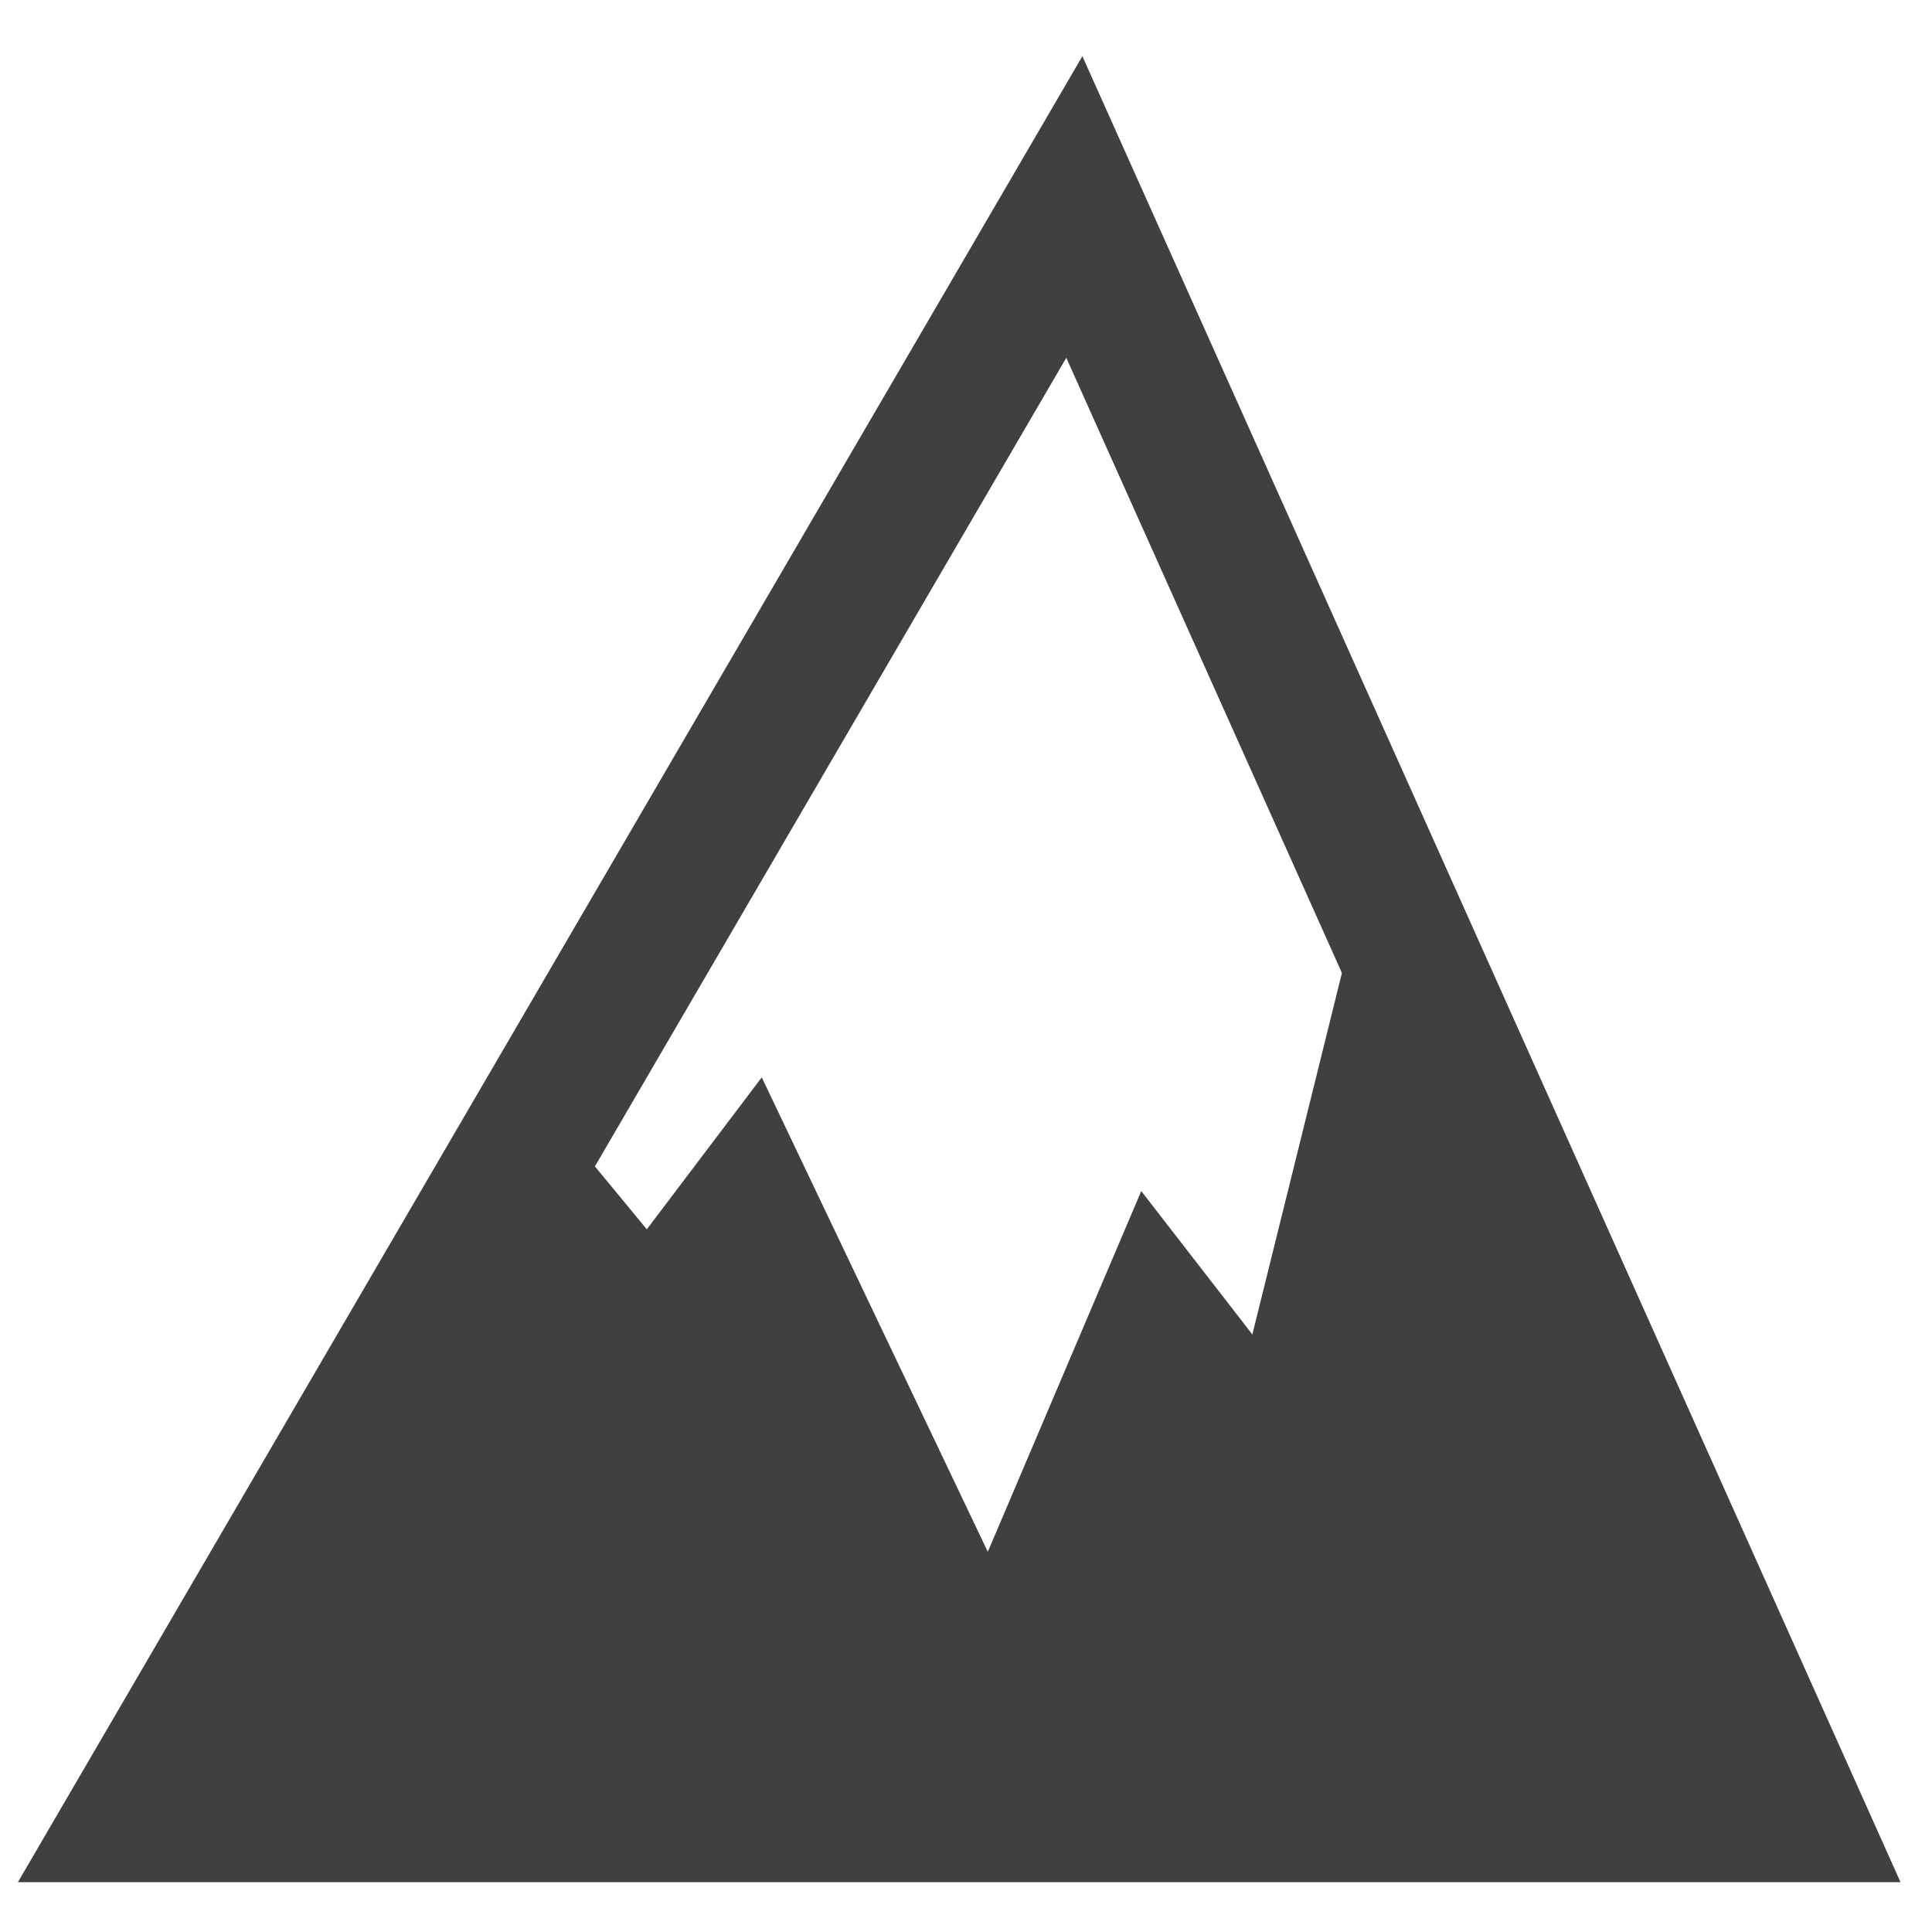
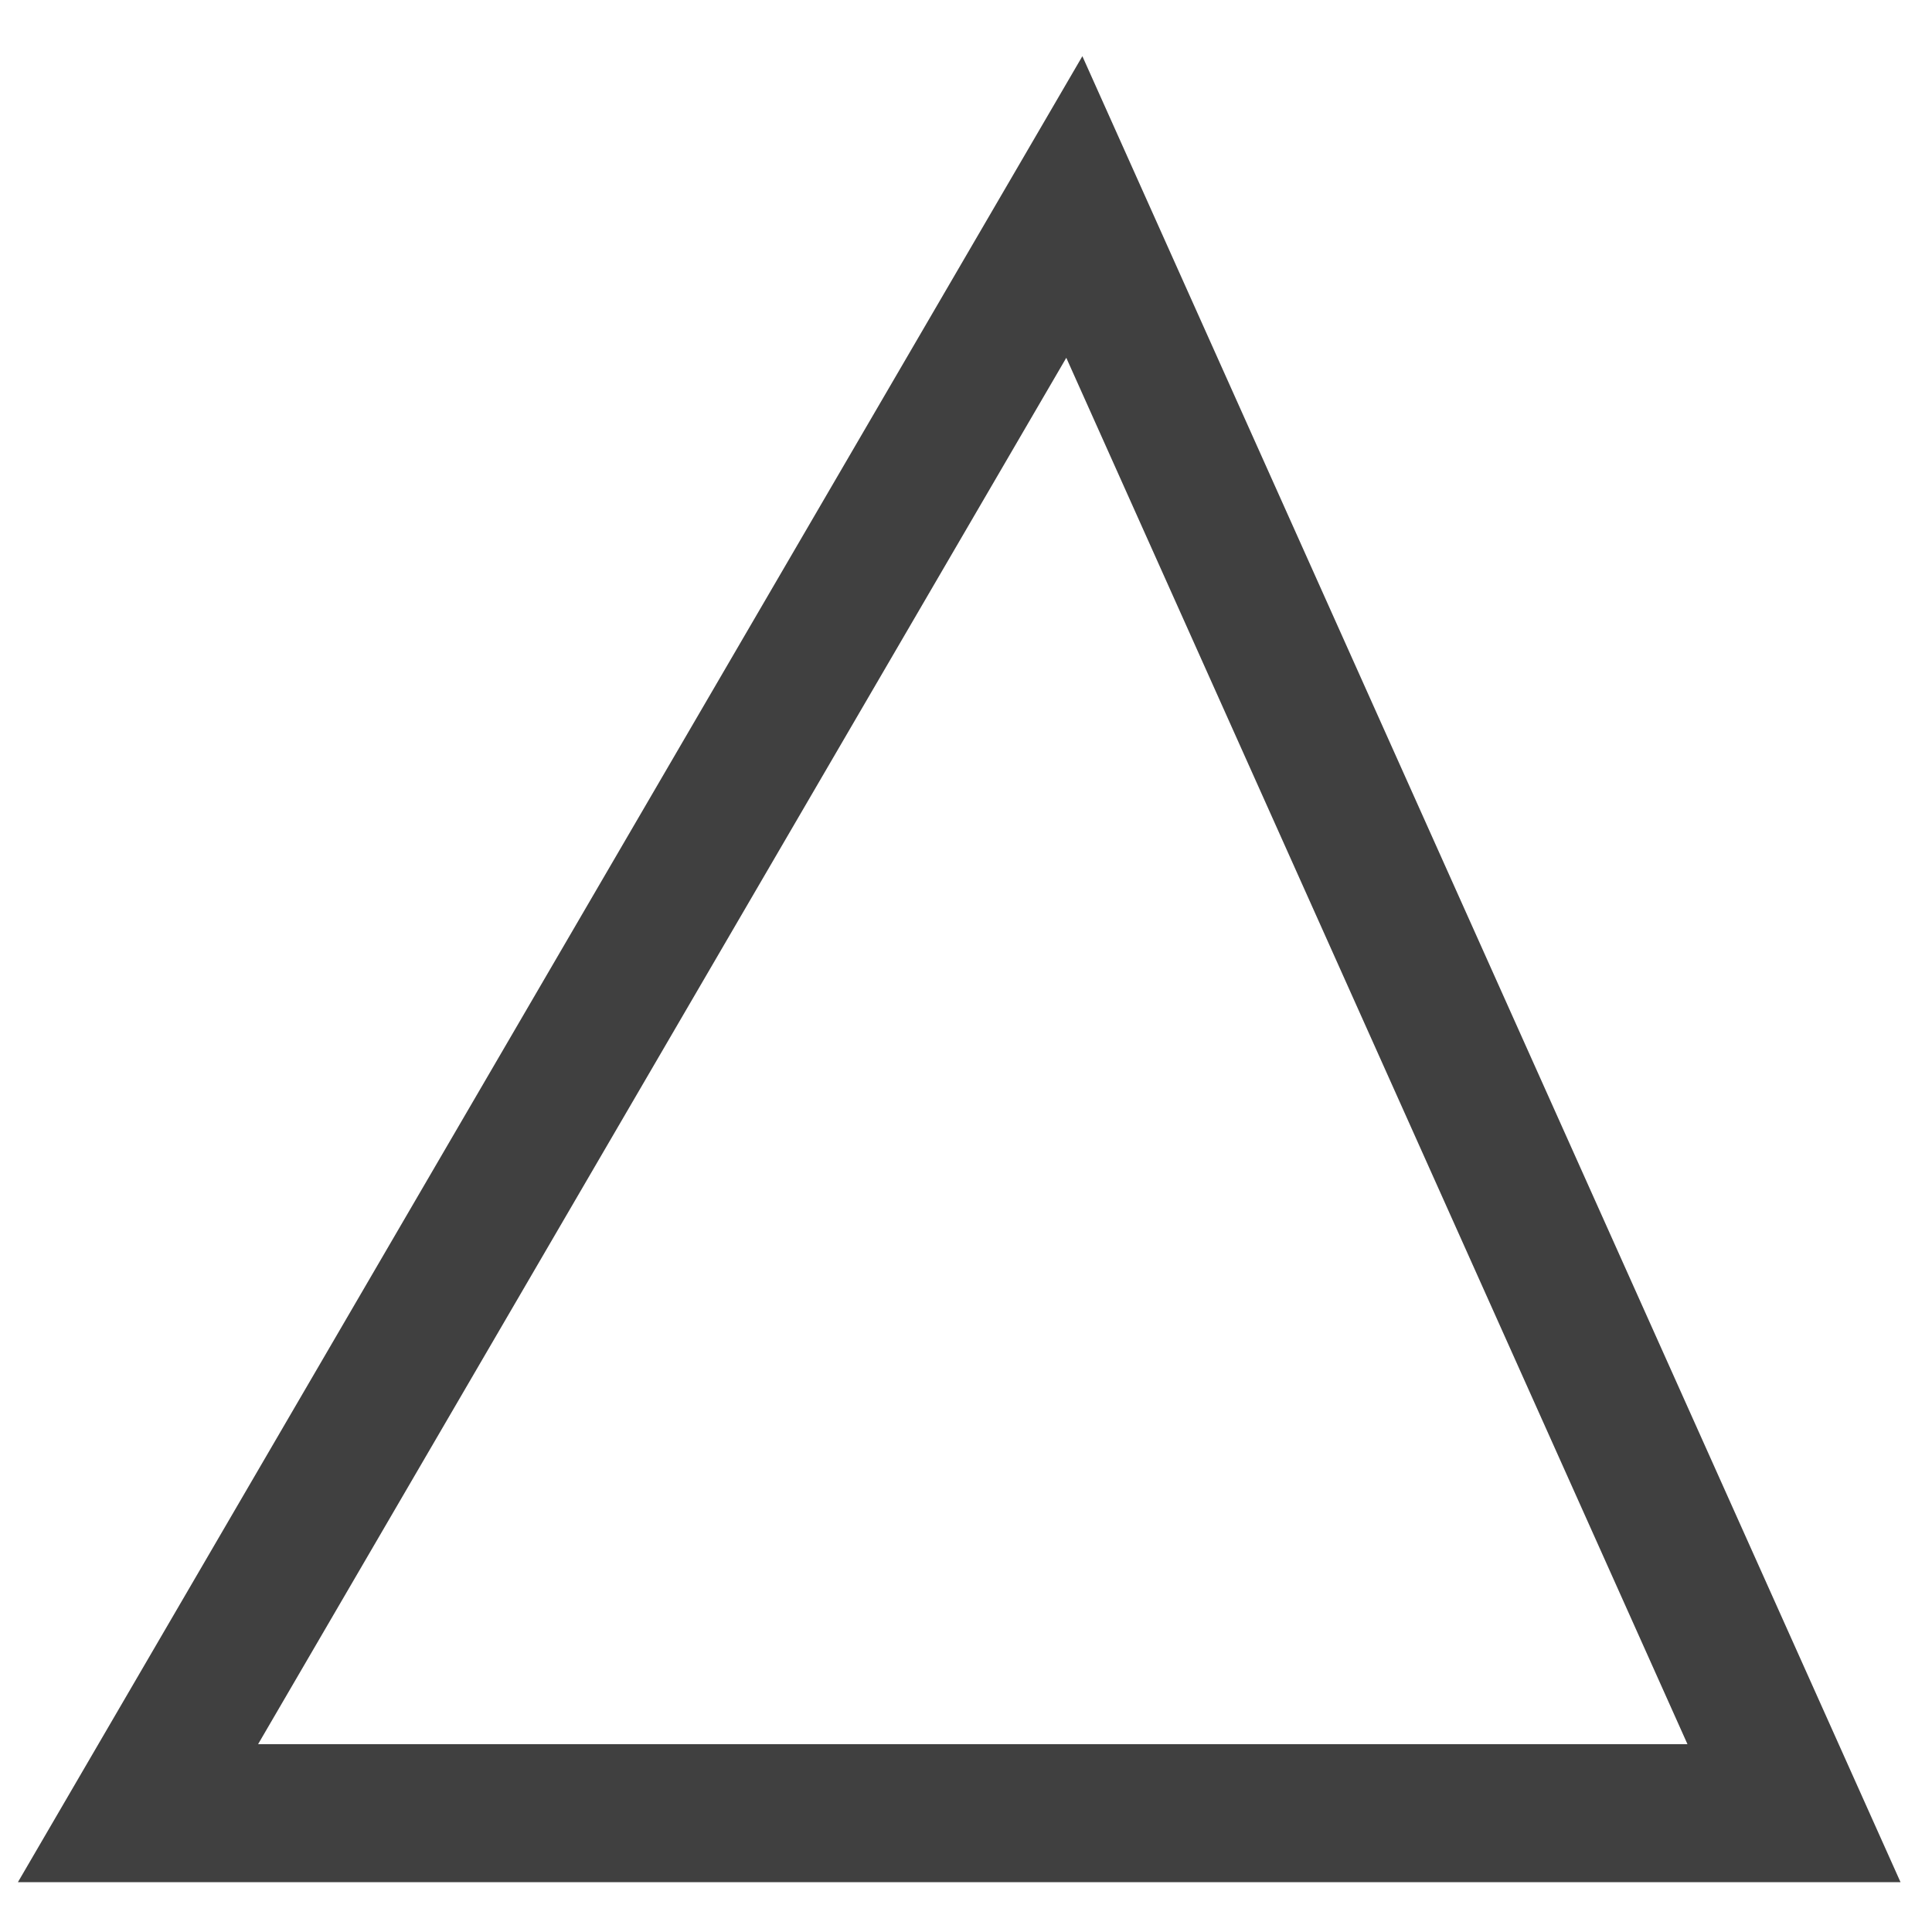
<svg xmlns="http://www.w3.org/2000/svg" width="14" height="14" viewBox="0 0 14 14" fill="none">
-   <path d="M9.075 9.67L9.748 6.954L12.729 13.422L1 13.5L4.089 8.183L4.687 8.908L5.52 7.807L7.158 11.245L8.27 8.631L9.075 9.67Z" fill="#404040" />
  <path d="M13 13.139L7.785 1.5L1 13.139H13Z" stroke="#404040" />
</svg>